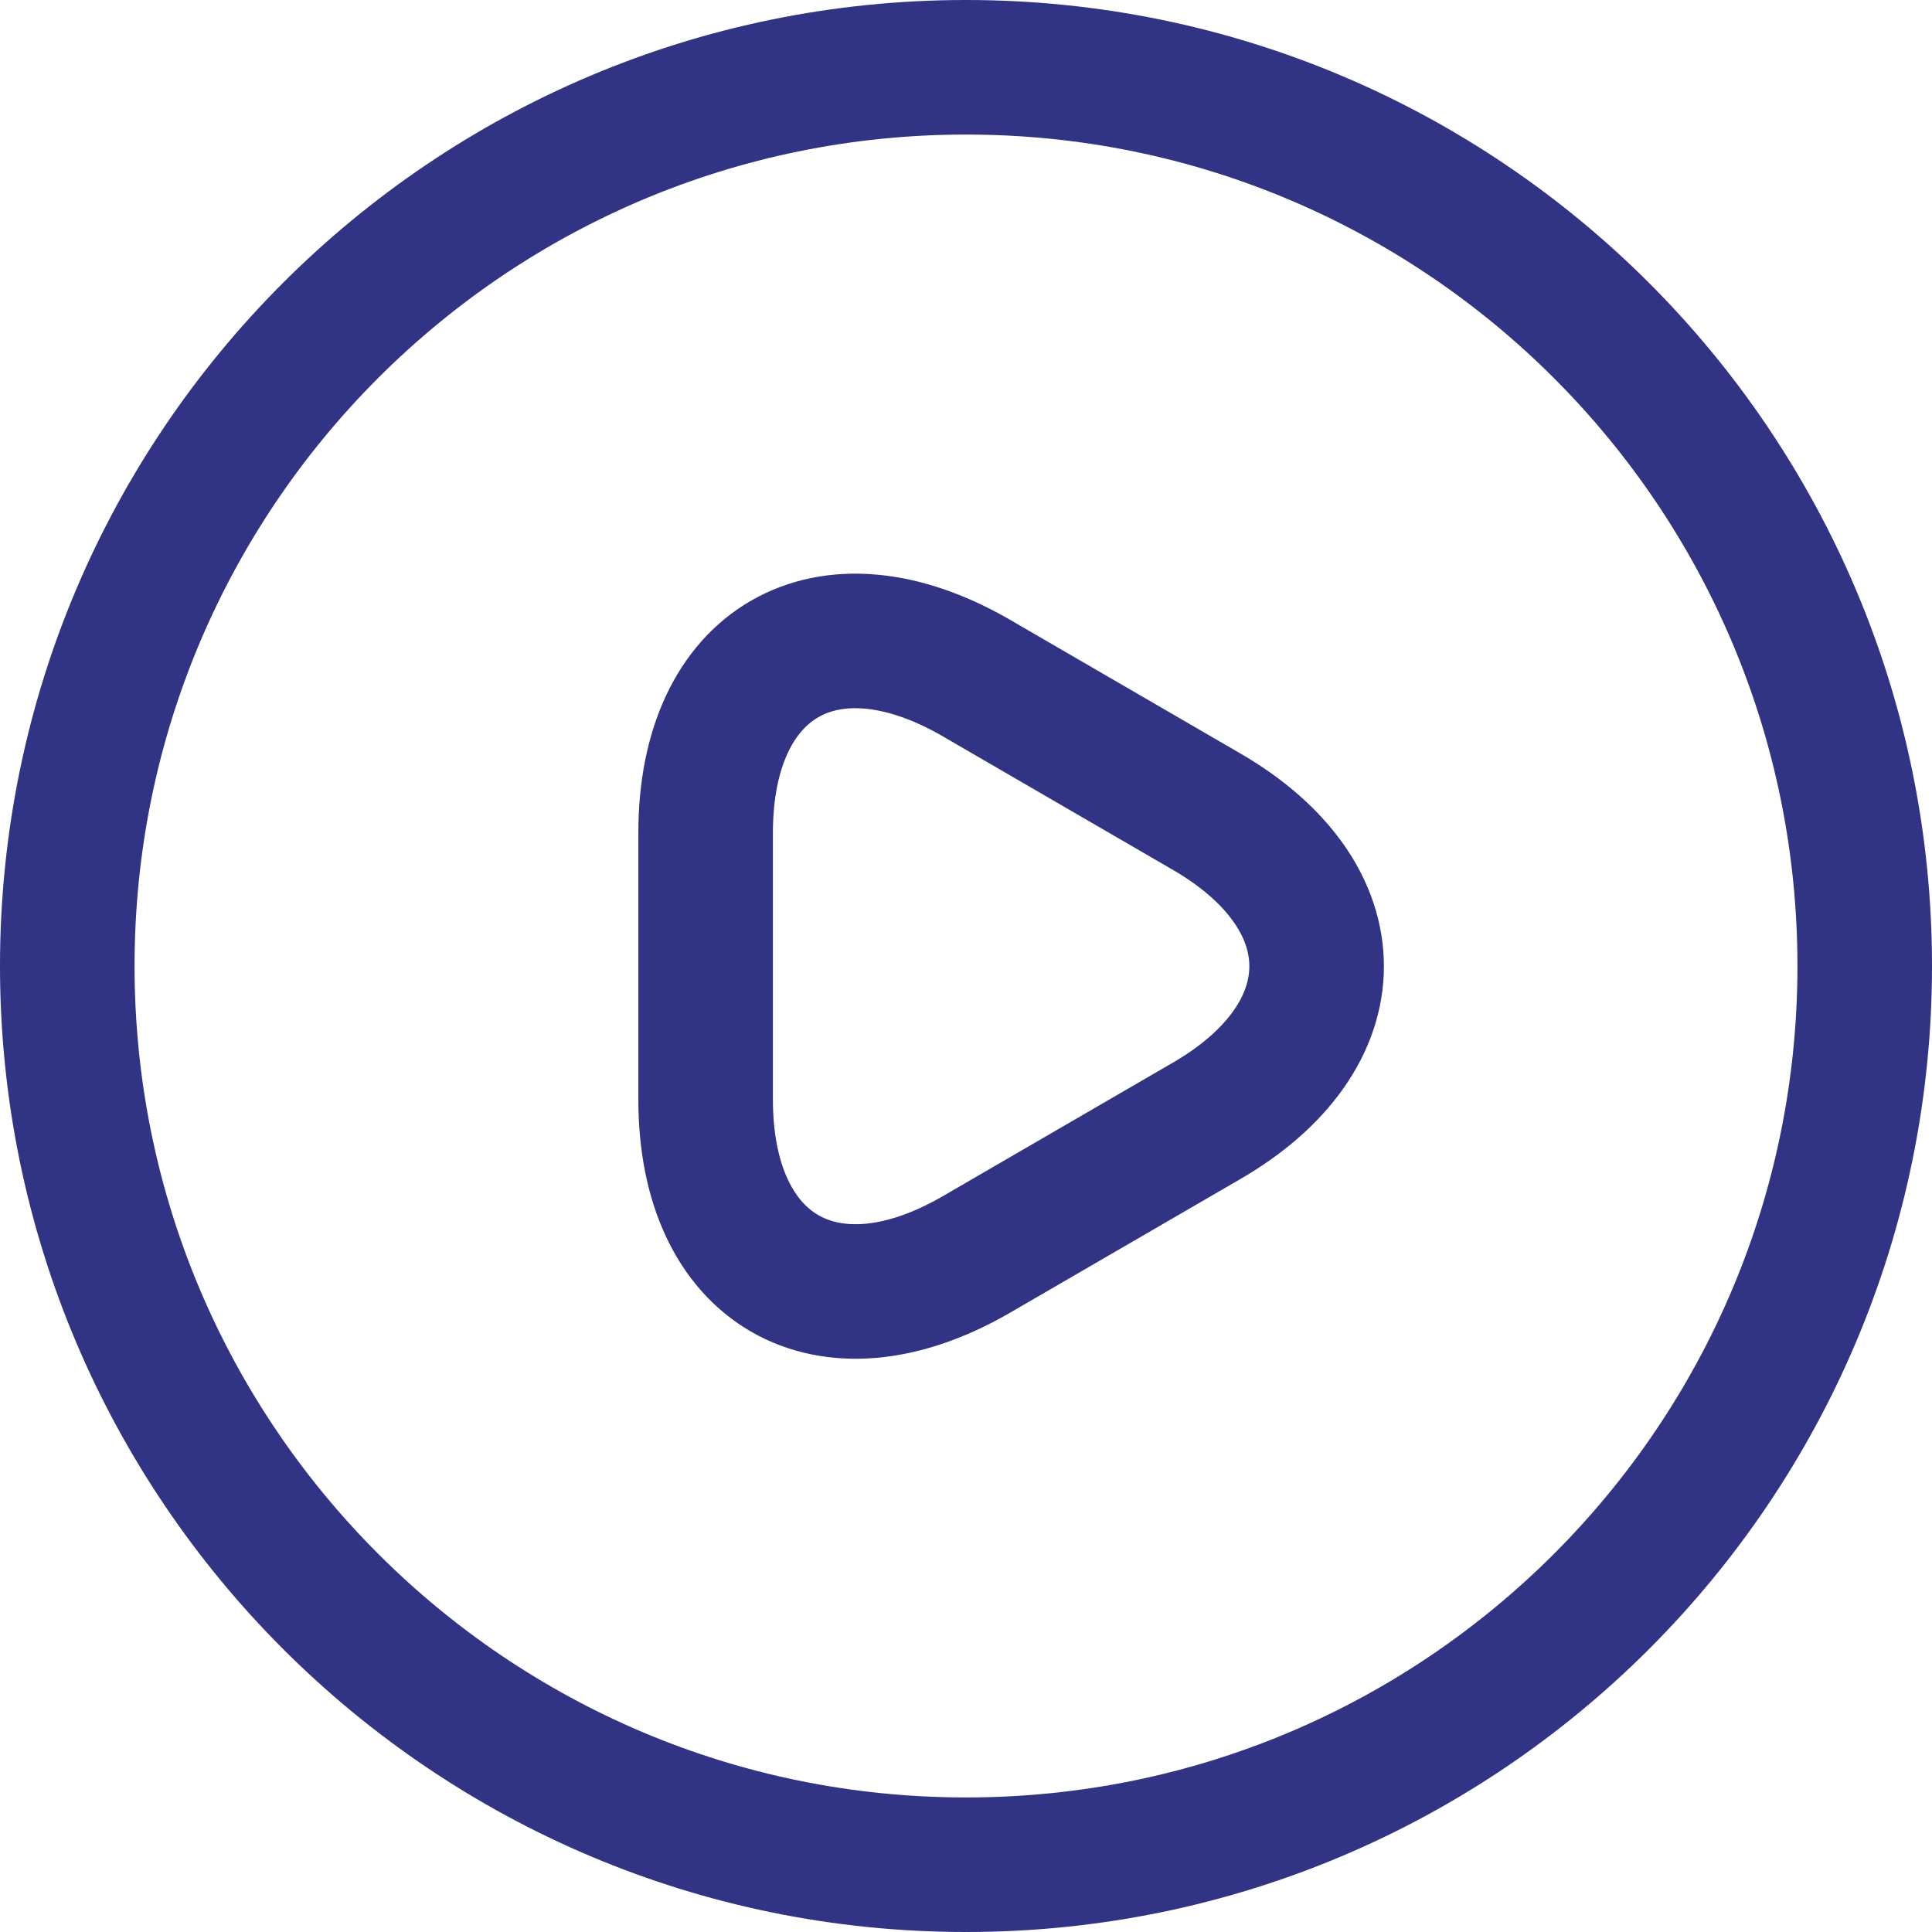
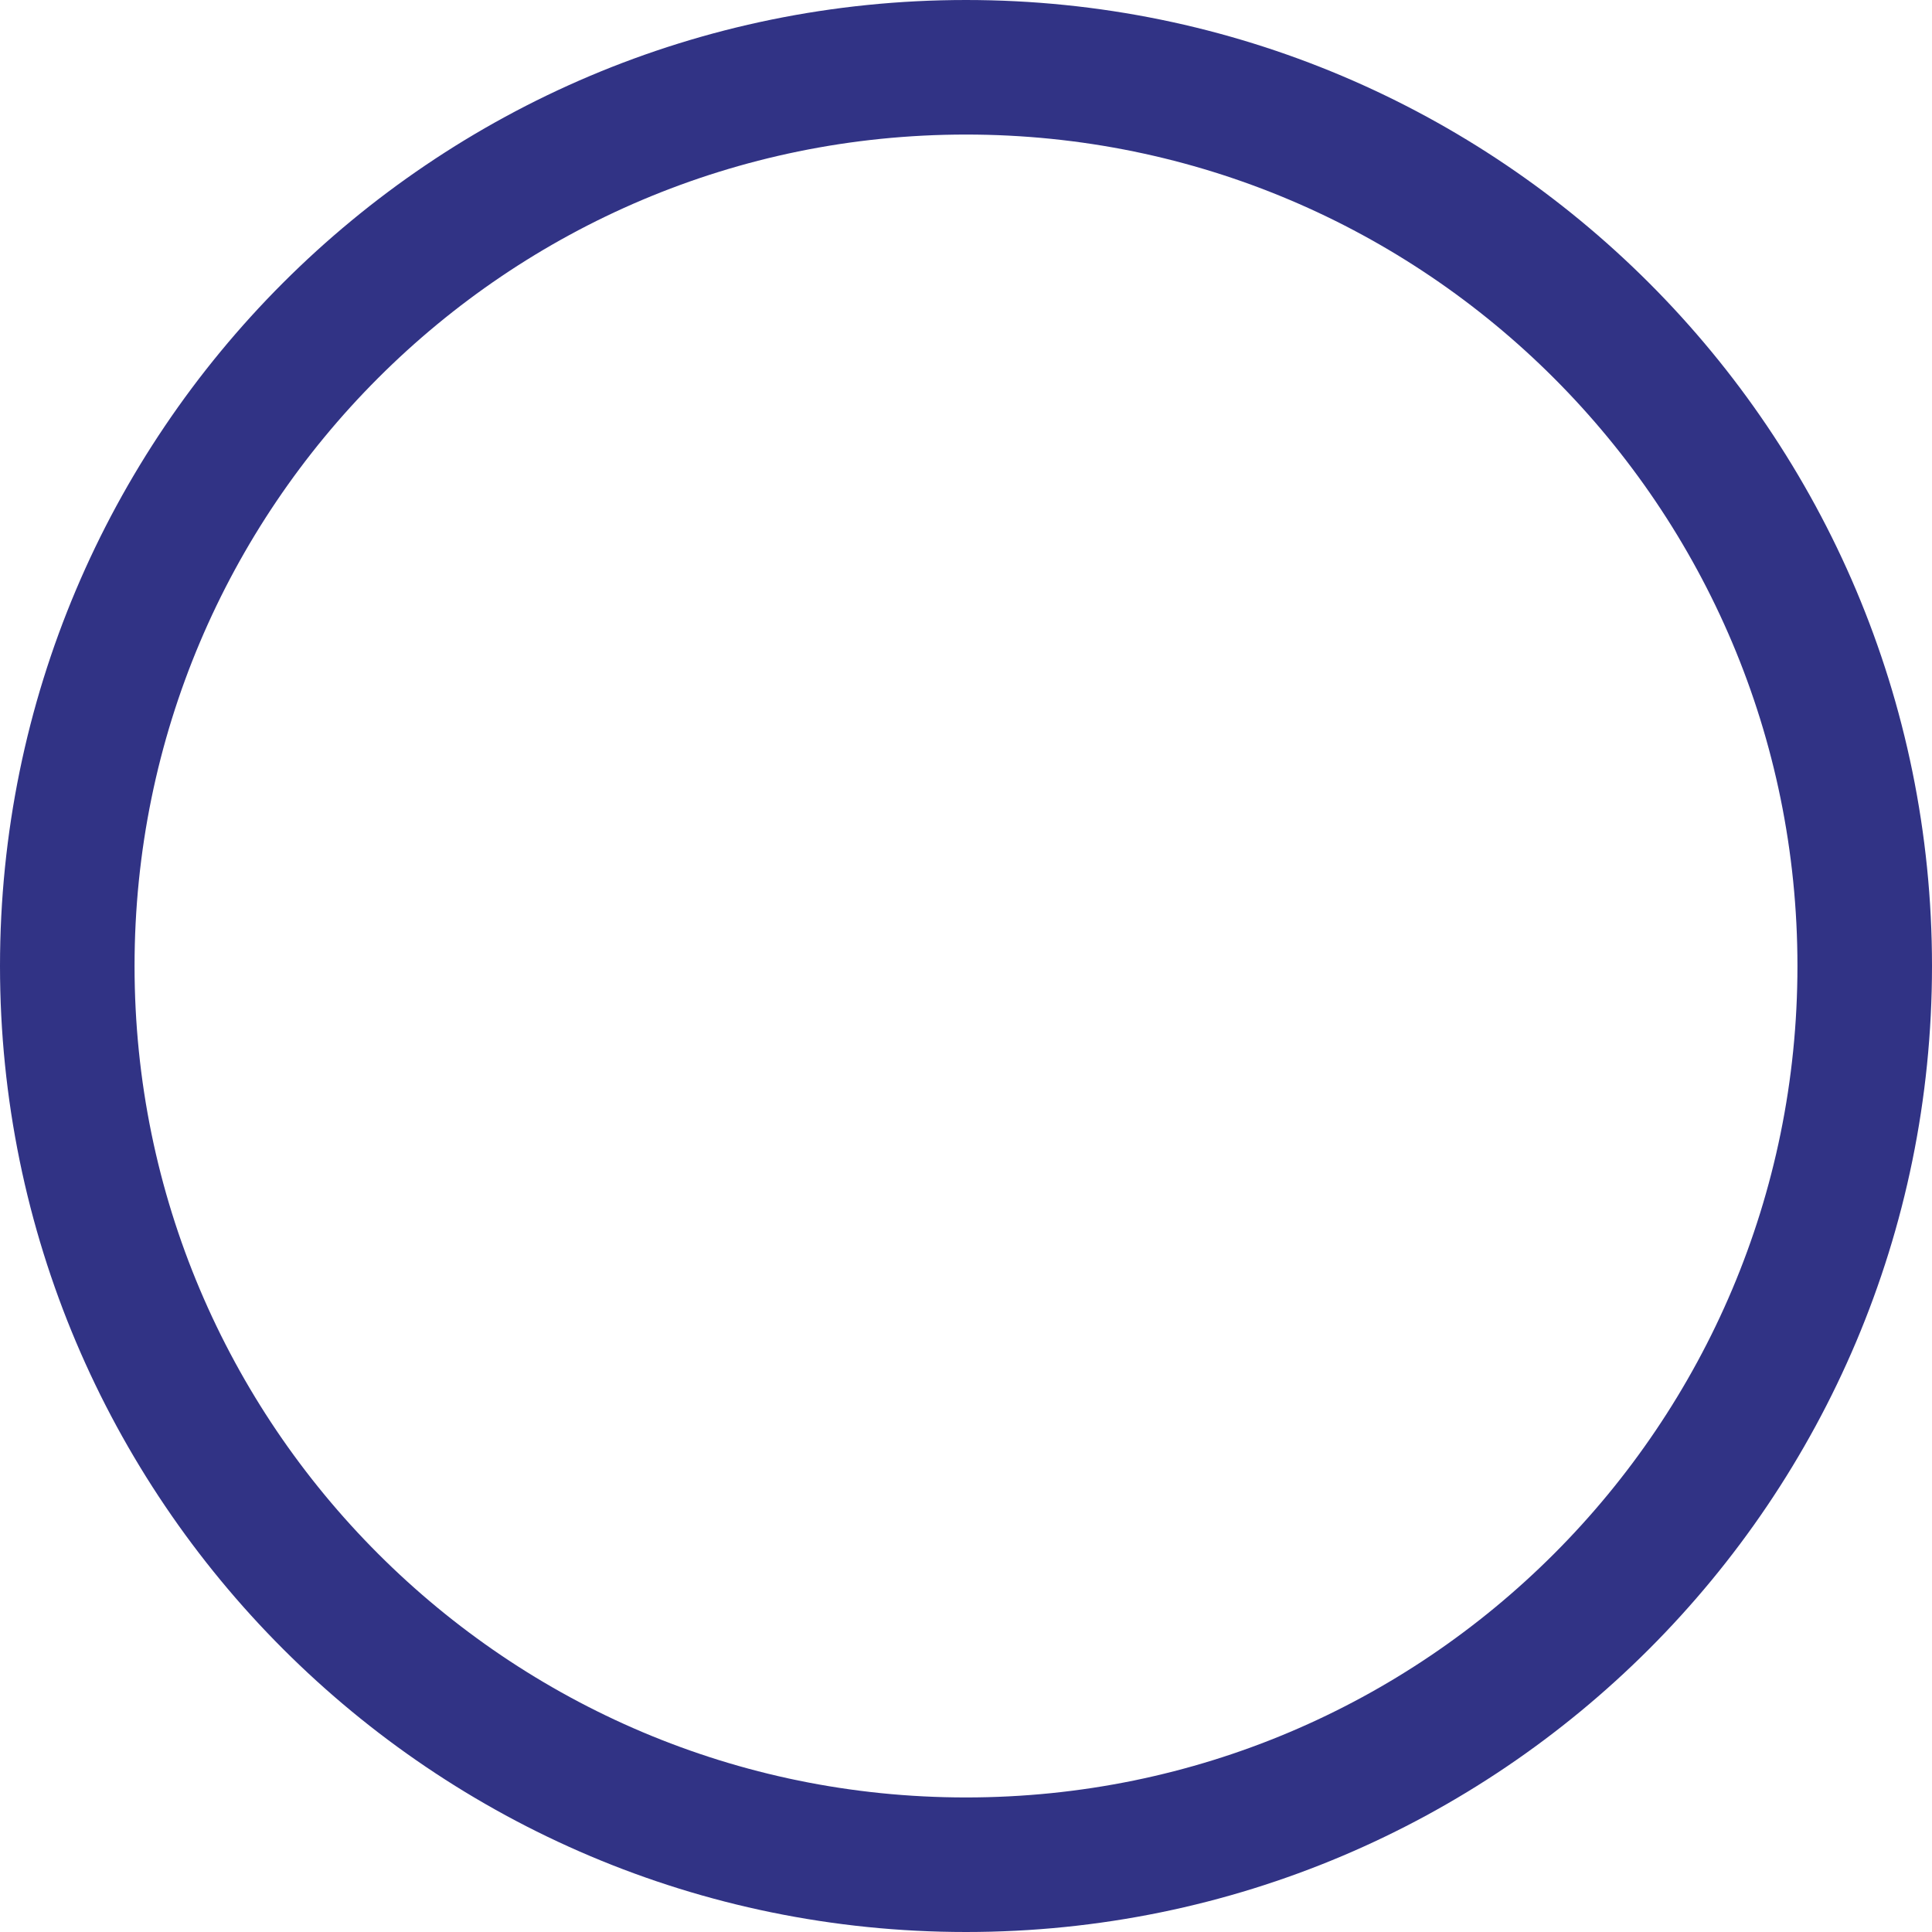
<svg xmlns="http://www.w3.org/2000/svg" id="Layer_2" data-name="Layer 2" viewBox="0 0 37.62 37.62">
  <defs>
    <style>
      .cls-1 {
        fill: none;
        stroke: #313385;
        stroke-linecap: round;
        stroke-linejoin: round;
        stroke-width: 2.62px;
      }
    </style>
  </defs>
  <g id="Layer_1-2" data-name="Layer 1">
-     <path class="cls-1" d="M13.74,18.81v-2.59c0-3.34,2.36-4.69,5.25-3.03l2.24,1.3,2.24,1.3c2.89,1.66,2.89,4.39,0,6.05l-2.24,1.3-2.24,1.3c-2.89,1.66-5.25.3-5.25-3.03v-2.59Z" />
    <path class="cls-1" d="M18.81,36.31c9.67,0,17.5-7.84,17.5-17.5S28.48,1.31,18.81,1.31,1.31,9.15,1.31,18.81s7.84,17.5,17.5,17.5Z" />
  </g>
</svg>